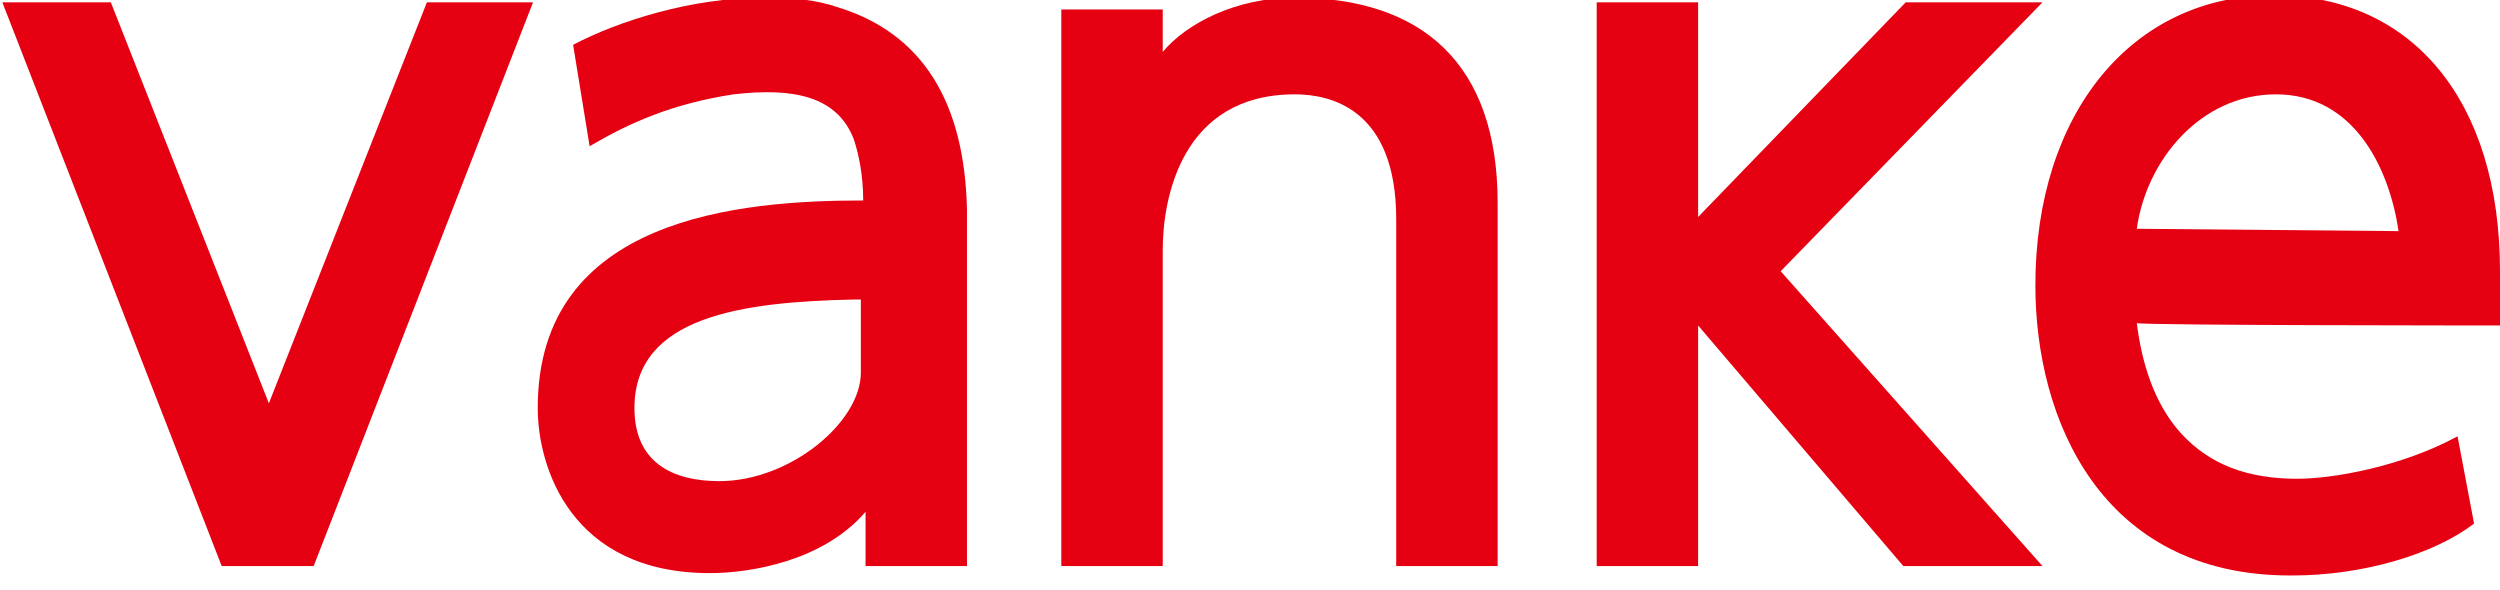
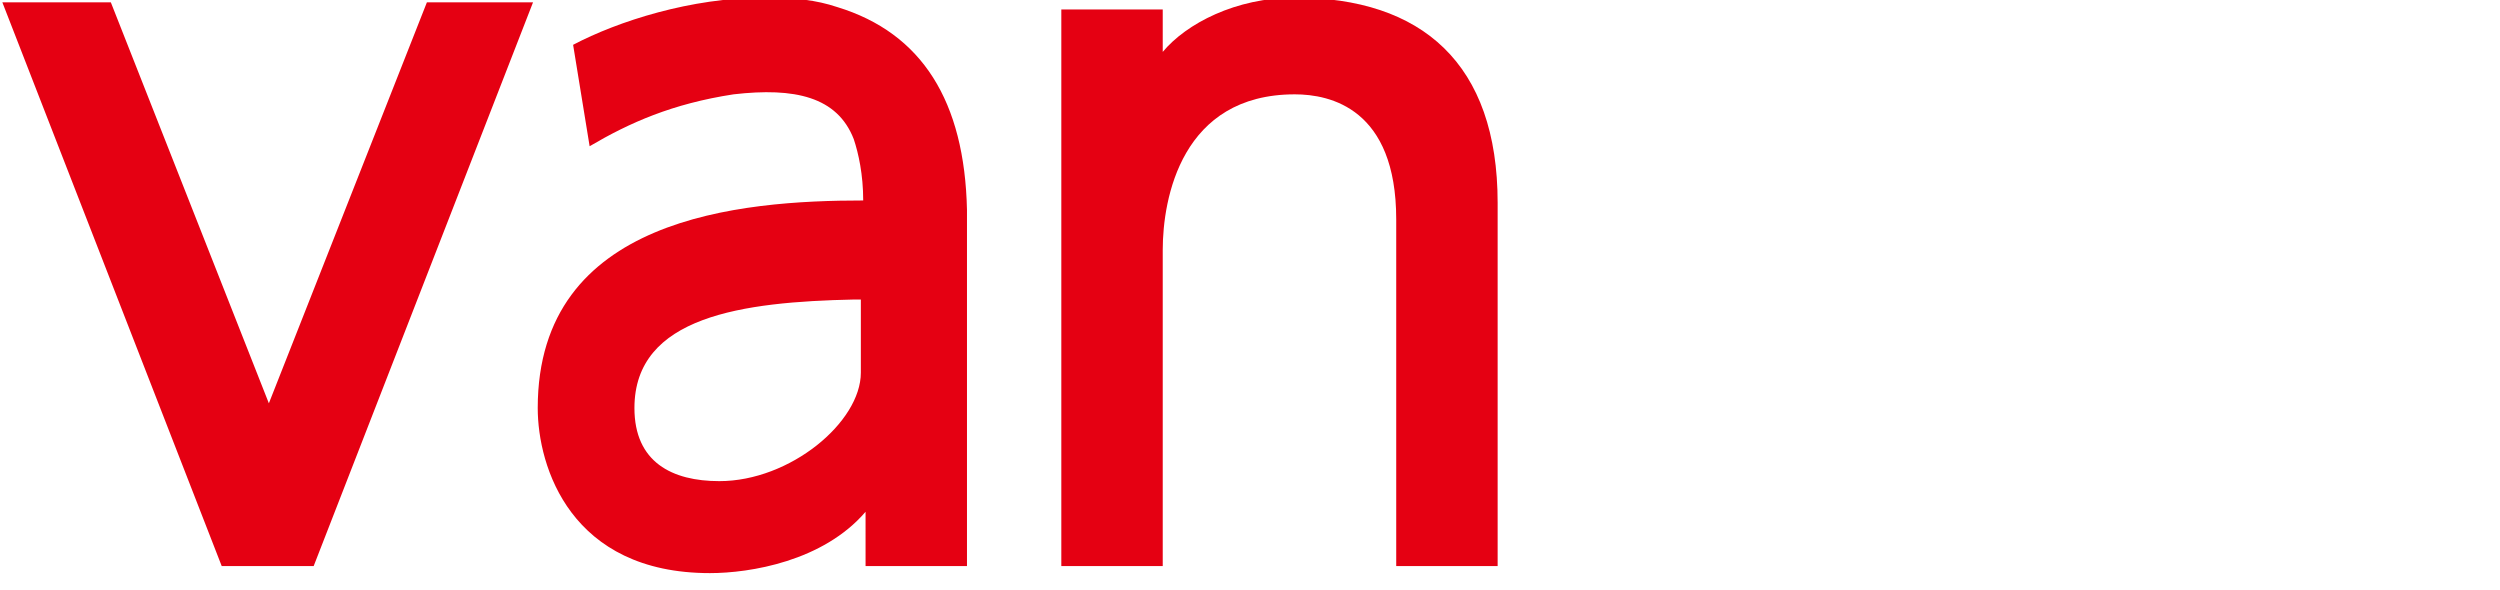
<svg xmlns="http://www.w3.org/2000/svg" version="1.1" id="图层_1" x="0px" y="0px" viewBox="0 0 106 25" style="enable-background:new 0 0 106 25;" xml:space="preserve">
  <style type="text/css">
	.st0{fill-rule:evenodd;clip-rule:evenodd;fill:#E50012;}
</style>
-   <path class="st0" d="M106,13.8c0,0,0,0,0-0.6s0-1.7,0-1.7c0-7.2-3.7-11.7-9.6-11.7c-6,0-10.1,5-10.1,12.3c0,5.7,2.8,12.3,10.8,12.3  h0.1c3,0,6-0.9,7.7-2.2l-0.7-3.7c-2.4,1.3-5.3,1.8-6.8,1.8c-2.1,0-3.7-0.6-4.9-1.9c-1.2-1.3-1.7-3.1-1.9-4.7  C90.9,13.8,106,13.8,106,13.8L106,13.8z M90.6,9.7C91,6.8,93.3,4,96.5,4c3.3,0,4.8,3.1,5.2,5.8L90.6,9.7L90.6,9.7z M90.6,9.7" />
  <path class="st0" d="M35.5,0.3c-0.9-0.3-1.8-0.4-3.1-0.4c-3.1,0-6.2,1-8.1,2L25,6.2c1.7-1,3.5-1.8,6.1-2.2c2.6-0.3,4.4,0.1,5.1,1.9  c0.2,0.6,0.4,1.5,0.4,2.6v0c-5.2,0-13.8,0.7-13.8,8.8c0,2.5,1.4,7,7.3,7c1.7,0,4.8-0.5,6.6-2.6V24h4.3V8.9  C40.9,4.3,39.1,1.4,35.5,0.3L35.5,0.3z M36.5,12.7v3.1c0,2.1-3,4.6-6,4.6c-2,0-3.6-0.8-3.6-3.1c0-3.9,4.6-4.5,9.3-4.6L36.5,12.7  L36.5,12.7z M36.5,12.7" />
  <path class="st0" d="M54.9-0.1c-2.5,0-4.6,1.1-5.6,2.3V0.4H45V24h4.3V10.6c0-2.2,0.8-6.6,5.6-6.6c1.5,0,4.3,0.6,4.3,5.3V24h4.3V8.6  C63.5,2.7,60.3-0.1,54.9-0.1L54.9-0.1z M54.9-0.1" />
-   <path class="st0" d="M86.6,0.1h-5.8l-8.8,9.1V0.1h-4.3V24h4.3V13.8L80.7,24h5.9L75.5,11.5L86.6,0.1z M86.6,0.1" />
  <path class="st0" d="M18.1,0.1l-6.7,17l-6.7-17H0.1L9.4,24h3.9l9.3-23.9H18.1z M18.1,0.1" />
</svg>